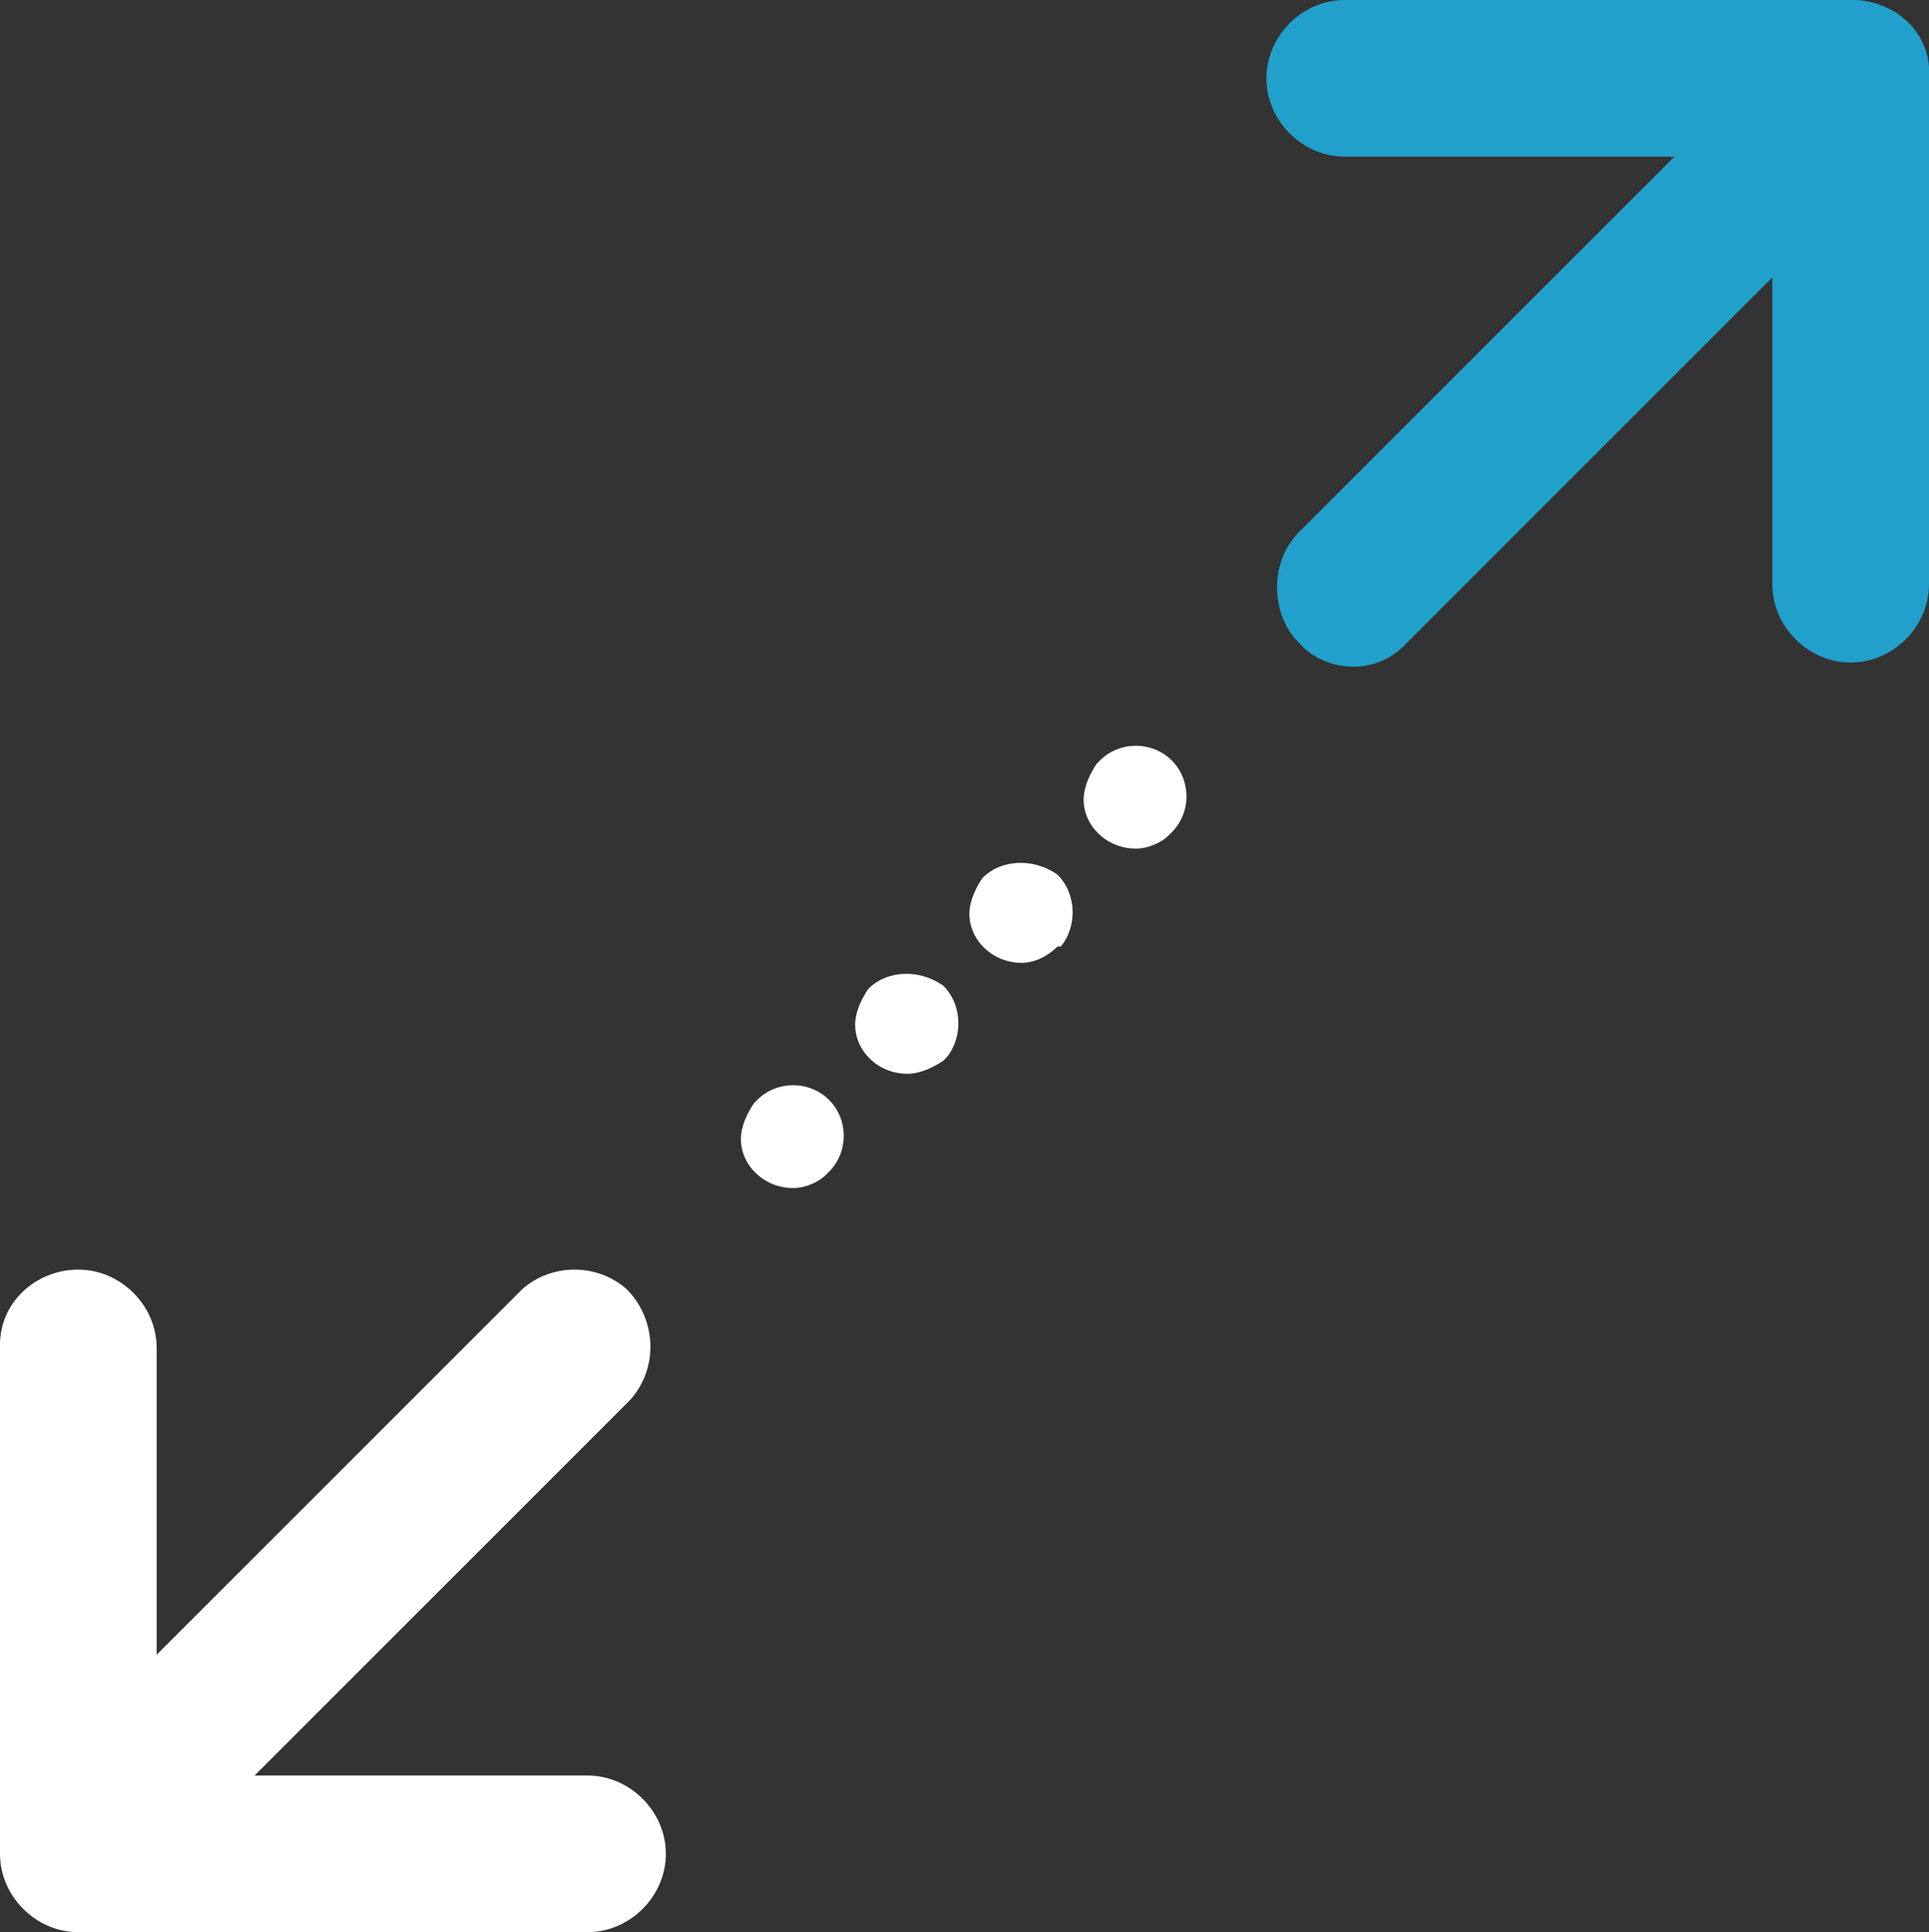
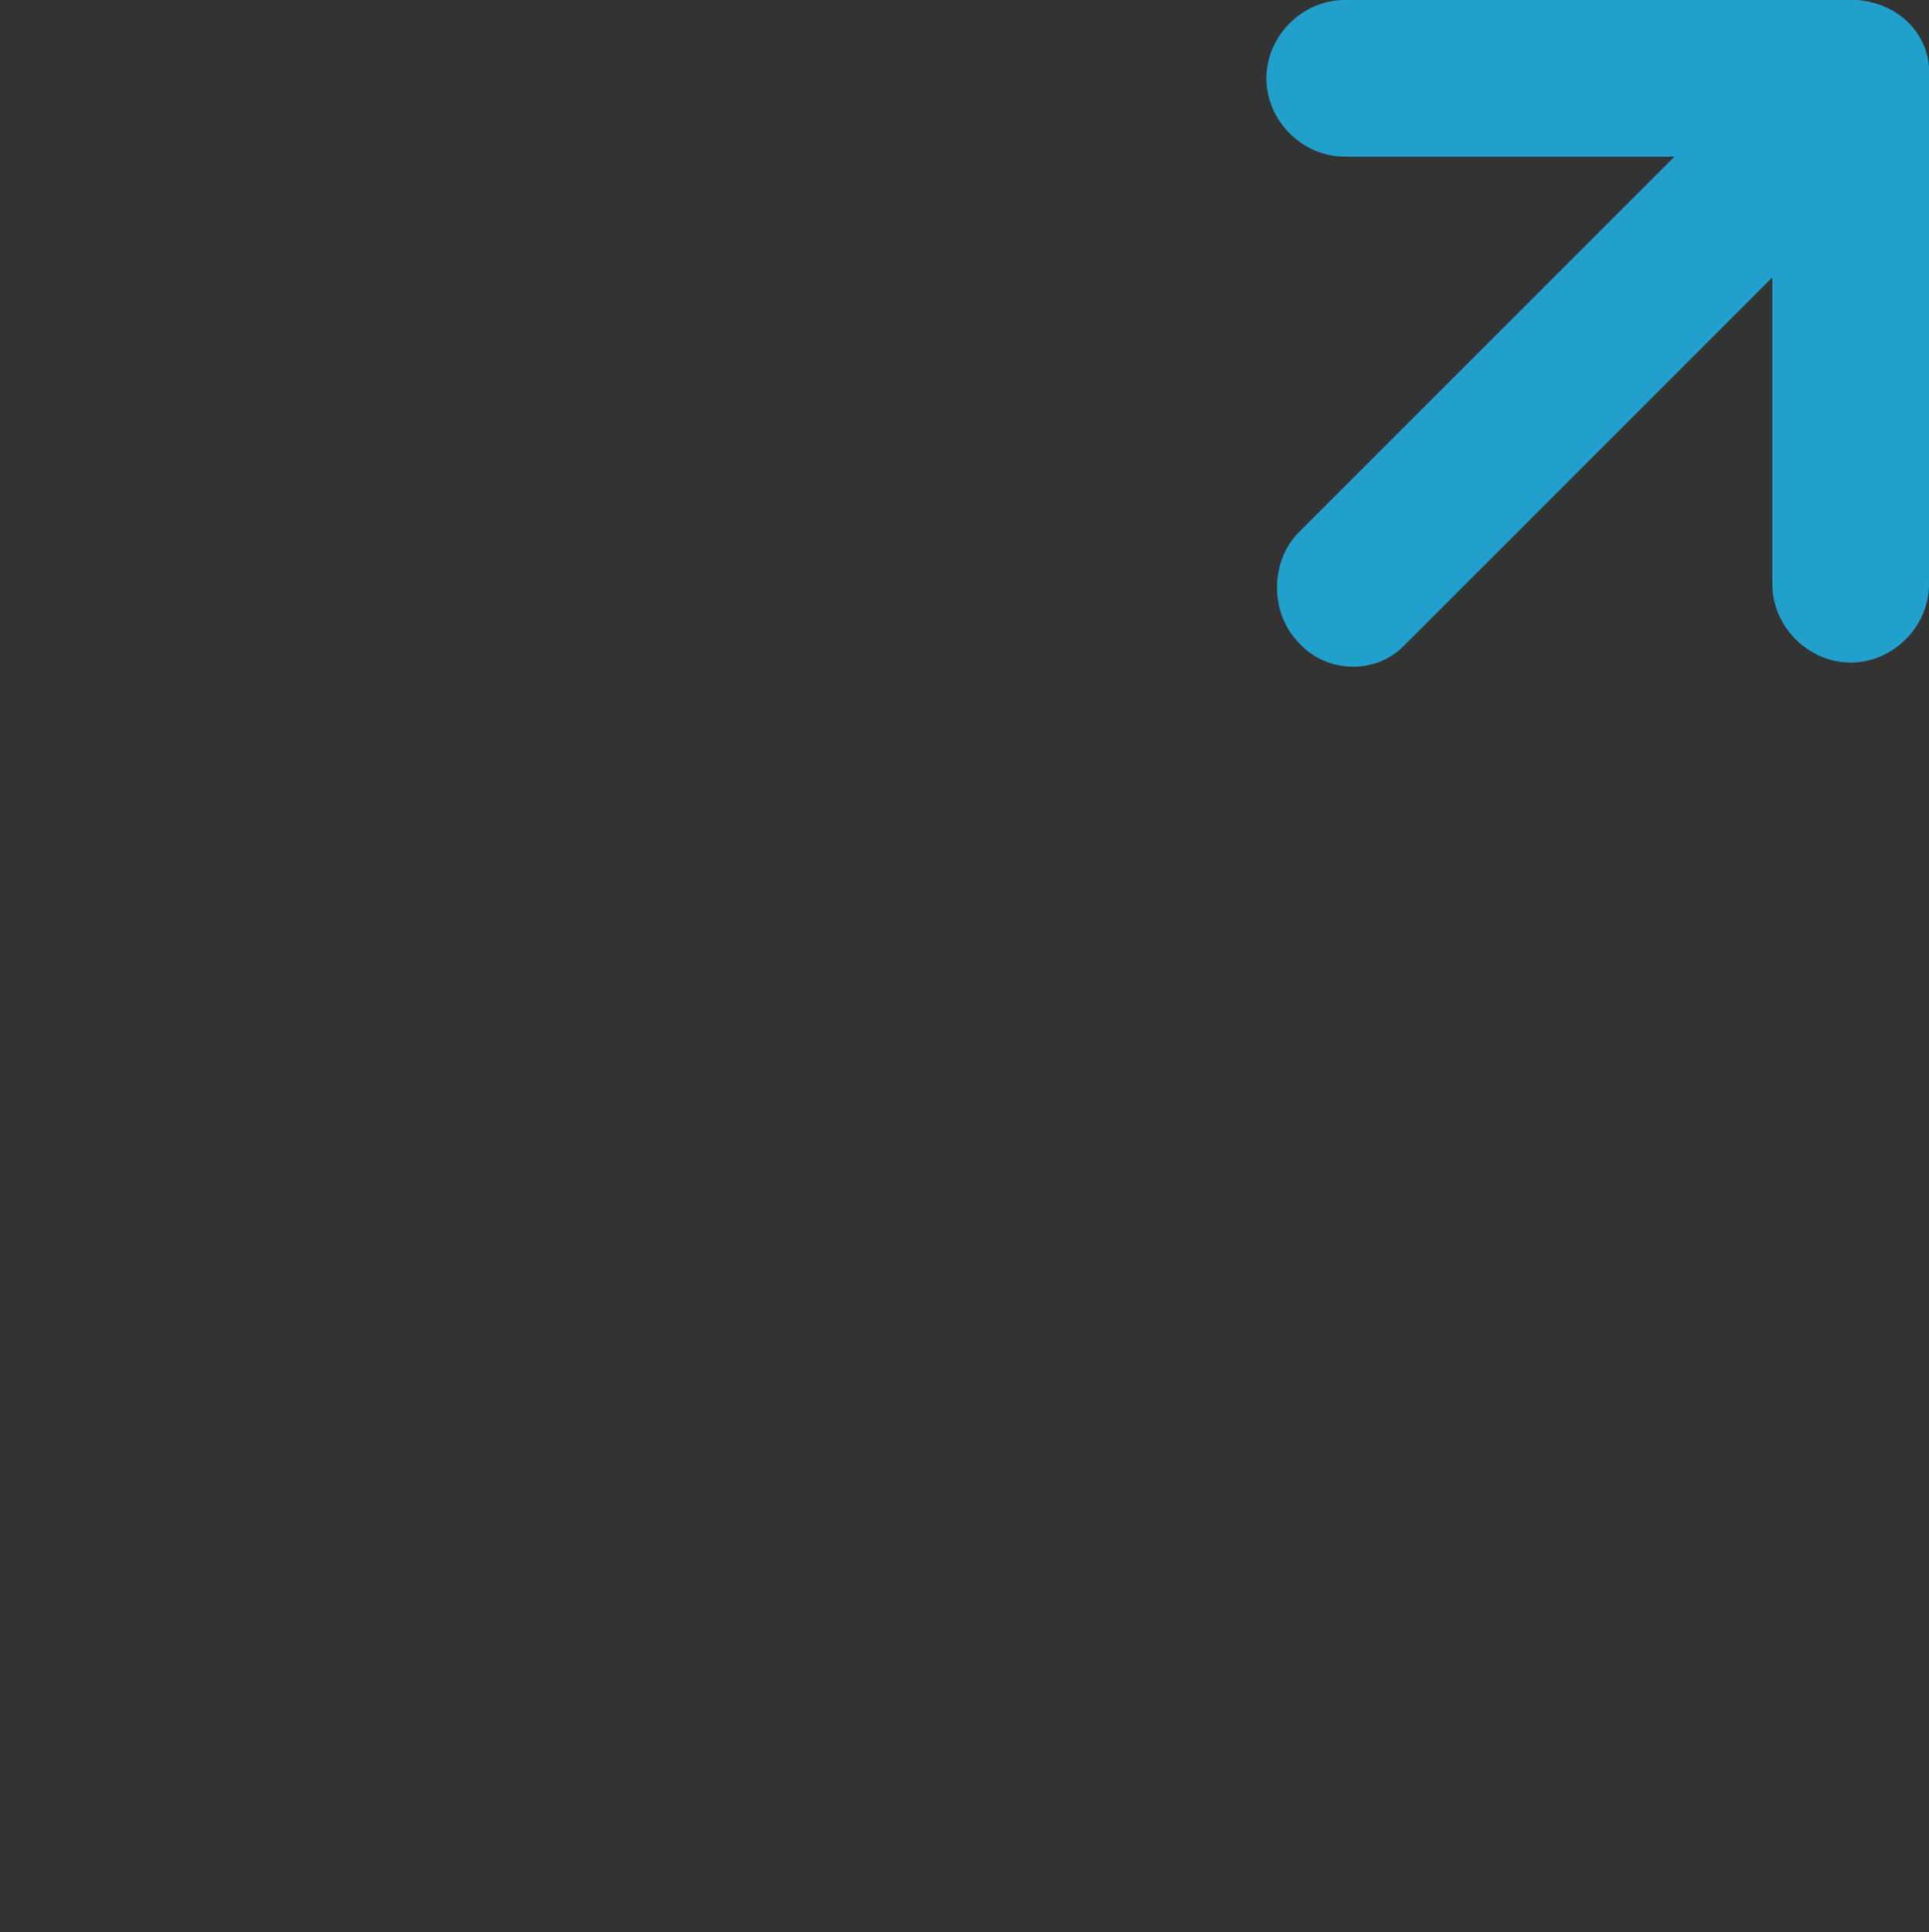
<svg xmlns="http://www.w3.org/2000/svg" version="1.1" id="Layer_1" x="0px" y="0px" viewBox="0 0 59.1 59.2" style="enable-background:new 0 0 59.1 59.2;" xml:space="preserve">
  <rect x="0" y="0" width="59.1" height="59.2" fill="#333333" stroke="none" />
  <style type="text/css">
	.st0{fill:#FFFFFF;}
	.st1{fill:#21A0CB;}
</style>
  <g id="noun_Scale_201244" transform="translate(-5 -5)">
-     <path id="Path_17" class="st0" d="M29.3,41.4c-0.9,0-1.6-0.7-1.6-1.5c0-0.4,0.2-0.8,0.4-1.1l0.1-0.1c0.6-0.6,1.6-0.6,2.2,0   s0.6,1.6,0,2.2l0,0l-0.1,0.1C30.1,41.2,29.7,41.4,29.3,41.4z M32.8,37.9c-0.9,0-1.6-0.7-1.6-1.5c0-0.4,0.2-0.8,0.4-1.1   c0.6-0.6,1.6-0.6,2.3-0.1c0.6,0.6,0.6,1.6,0.1,2.2l-0.1,0.1C33.6,37.7,33.2,37.9,32.8,37.9L32.8,37.9z M36.3,34.5   c-0.9,0-1.6-0.7-1.6-1.5c0-0.4,0.2-0.8,0.4-1.1c0.6-0.6,1.6-0.6,2.3-0.1c0.6,0.6,0.6,1.6,0.1,2.2L37.4,34   C37.1,34.3,36.7,34.5,36.3,34.5L36.3,34.5z M39.8,31c-0.9,0-1.6-0.7-1.6-1.5c0-0.4,0.2-0.8,0.4-1.1l0.1-0.1c0.6-0.6,1.6-0.6,2.2,0   s0.6,1.6,0,2.2l-0.1,0.1C40.6,30.8,40.2,31,39.8,31z" />
    <path id="Path_18" class="st1" d="M61.8,5H46.2c-1.3,0-2.4,1.1-2.4,2.4s1.1,2.4,2.4,2.4h10.1L44.8,21.3c-0.9,0.9-0.9,2.5,0,3.4   c0.8,0.9,2.3,1,3.2,0.1c0,0,0.1-0.1,0.1-0.1l11.2-11.2v9.4c0,1.3,1.1,2.4,2.4,2.4s2.4-1.1,2.4-2.4V7.4c0.1-1.3-0.9-2.3-2.2-2.4   C61.9,5,61.8,5,61.8,5z" />
-     <path id="Path_19" class="st0" d="M23,59.4H12.8l11.5-11.5c0.9-1,0.8-2.5-0.1-3.4c-0.9-0.8-2.3-0.8-3.2,0L9.8,55.7v-9.4   c0-1.3-1.1-2.4-2.4-2.4S5,44.9,5,46.2v15.6c0,1.3,1.1,2.4,2.4,2.4c0,0,0,0,0,0H23c1.3,0,2.4-1.1,2.4-2.4S24.3,59.4,23,59.4L23,59.4   z" />
  </g>
</svg>